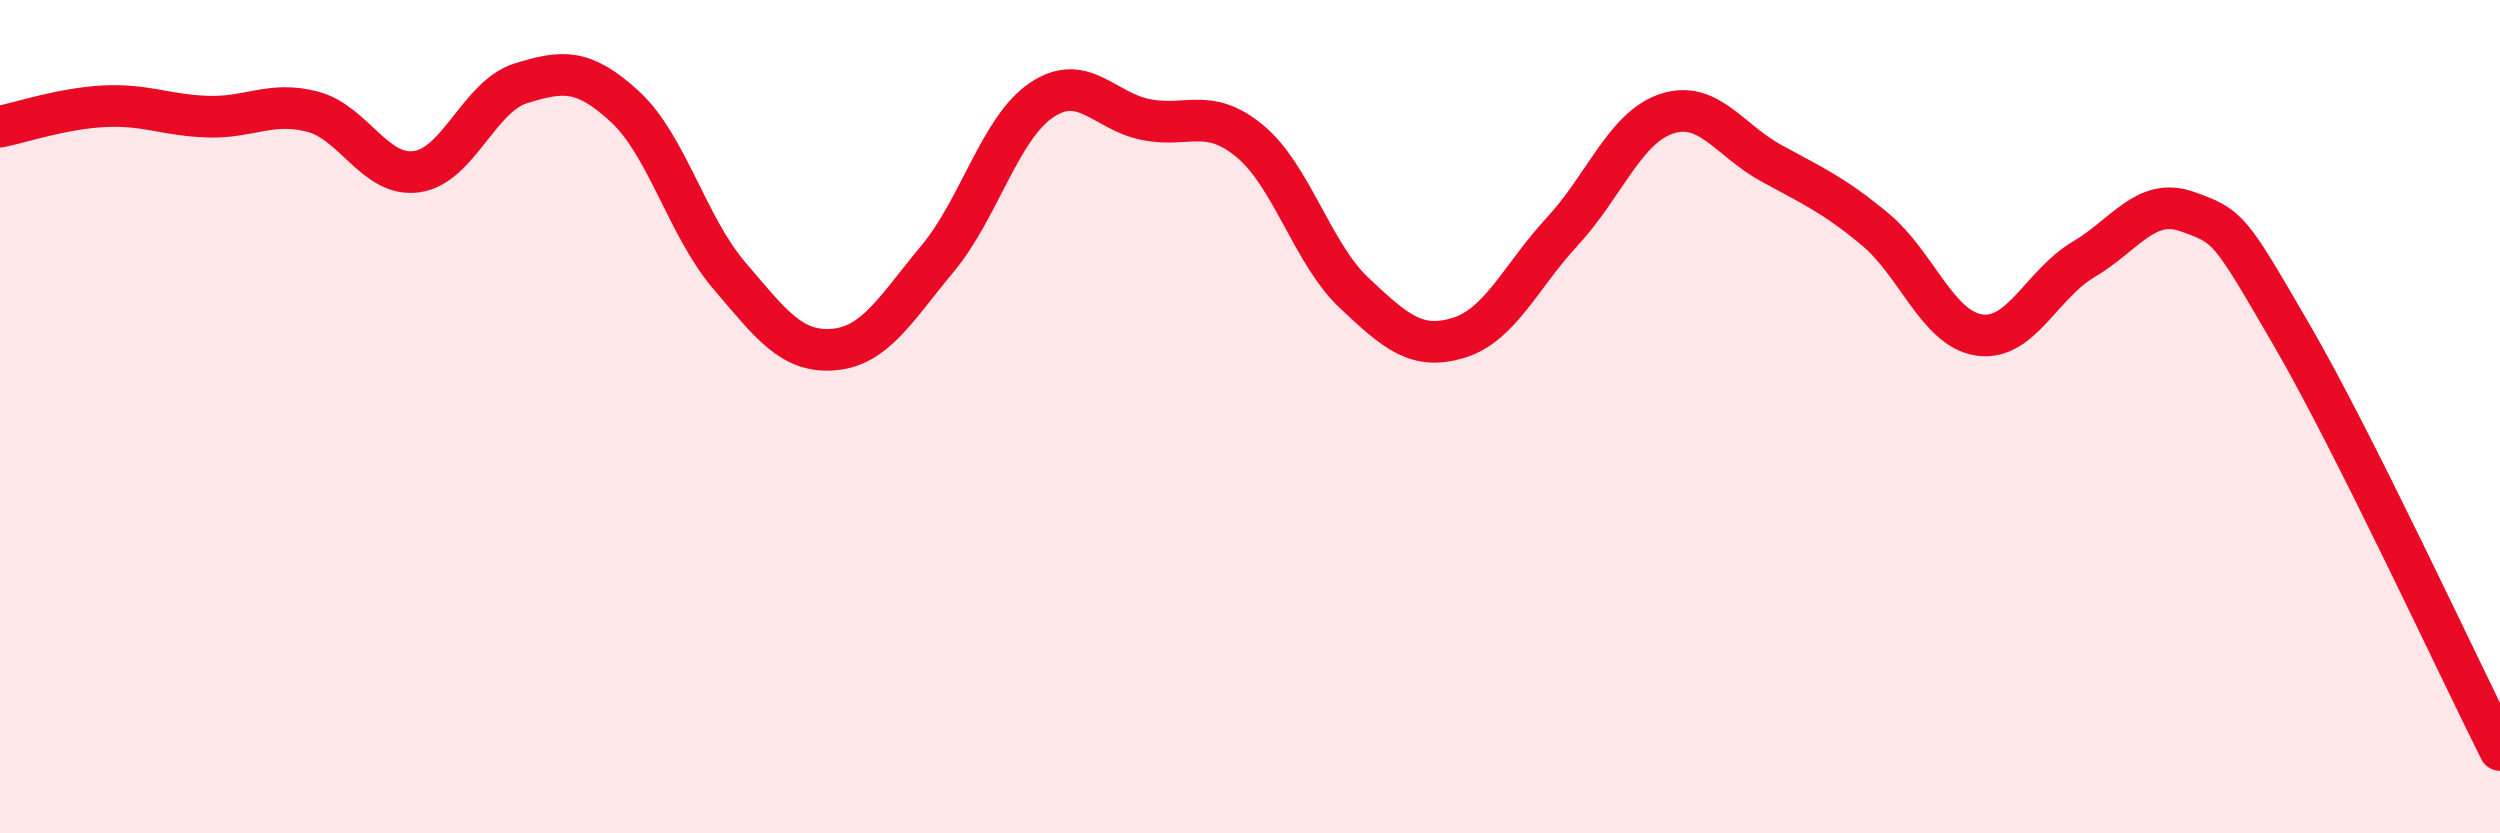
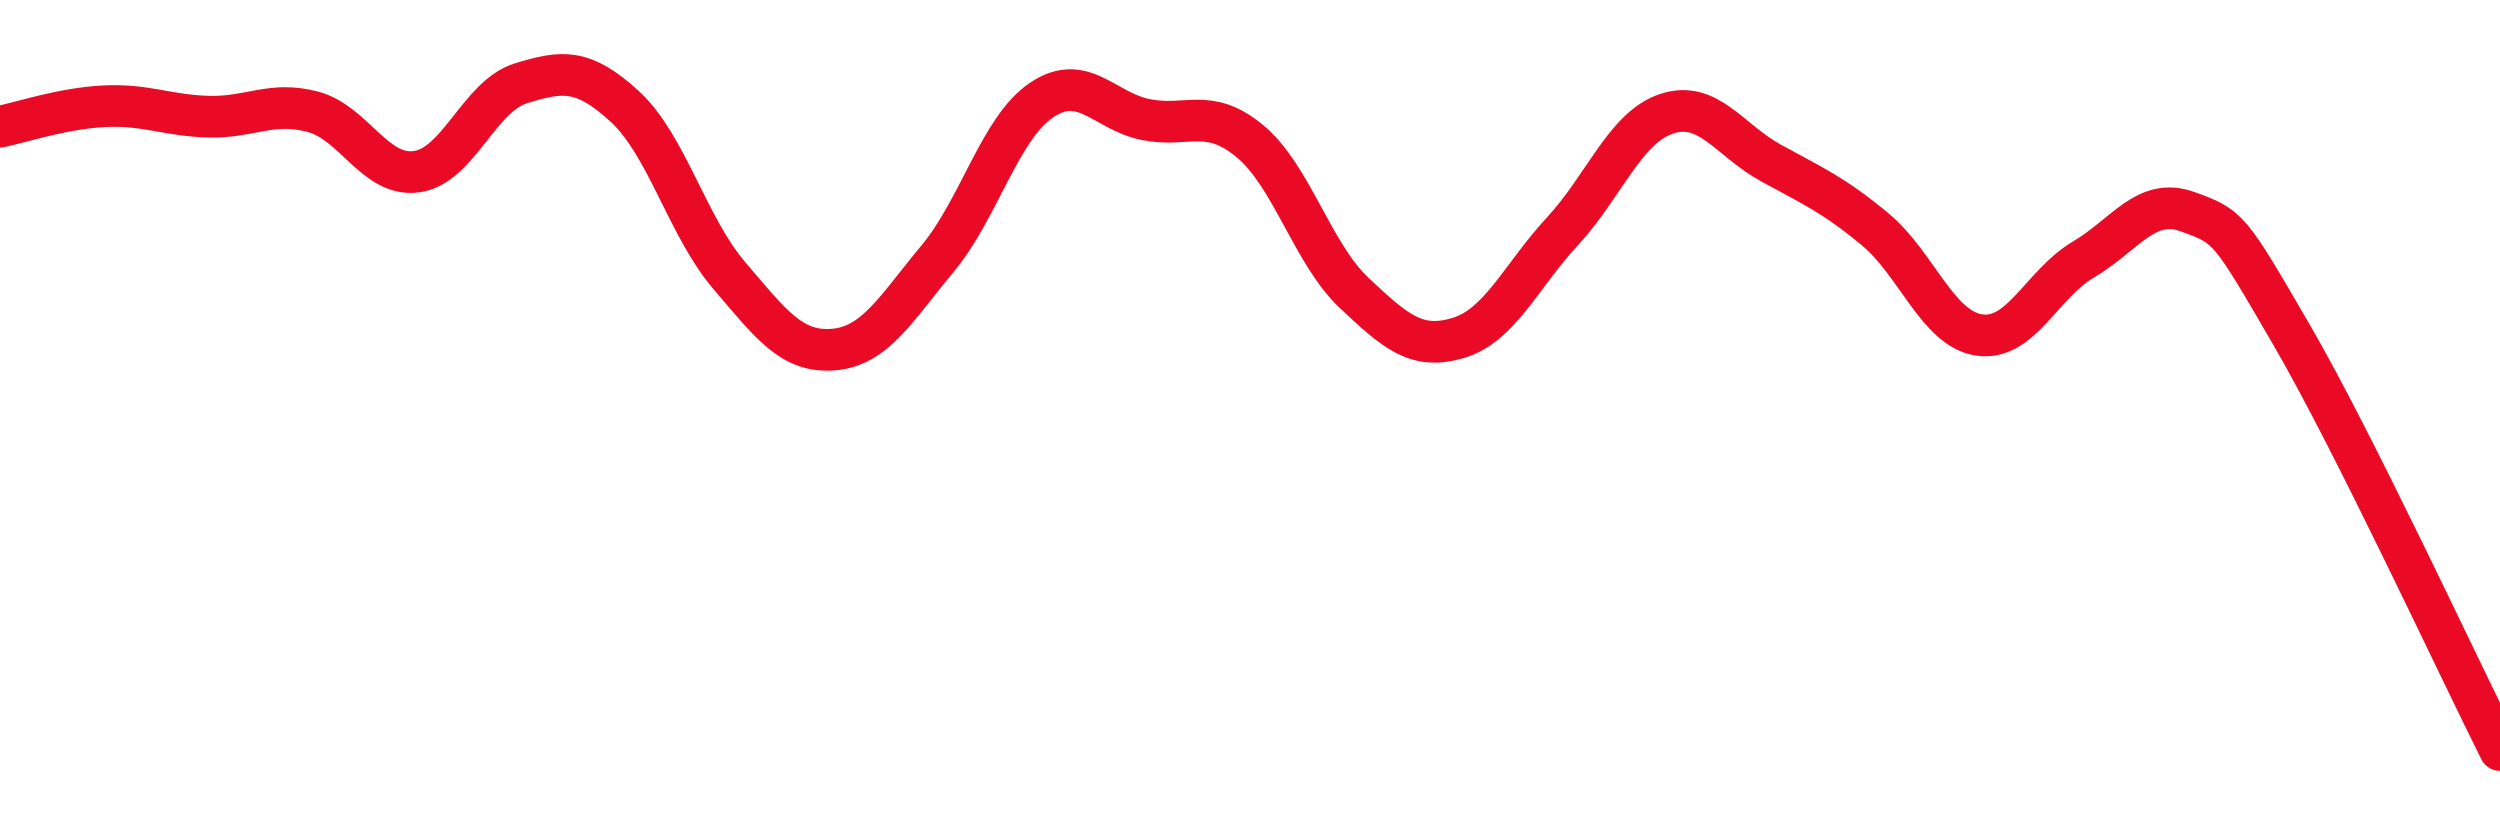
<svg xmlns="http://www.w3.org/2000/svg" width="60" height="20" viewBox="0 0 60 20">
-   <path d="M 0,3.04 C 0.5,2.94 1.5,2.6 2.5,2.55 C 3.5,2.5 4,2.77 5,2.8 C 6,2.83 6.5,2.42 7.5,2.68 C 8.5,2.94 9,4.26 10,4.12 C 11,3.98 11.5,2.31 12.5,2 C 13.5,1.69 14,1.64 15,2.56 C 16,3.48 16.5,5.44 17.5,6.61 C 18.5,7.78 19,8.47 20,8.39 C 21,8.31 21.5,7.41 22.5,6.21 C 23.5,5.01 24,3.07 25,2.4 C 26,1.73 26.5,2.67 27.5,2.87 C 28.5,3.07 29,2.56 30,3.39 C 31,4.22 31.5,6.09 32.5,7.03 C 33.5,7.97 34,8.41 35,8.11 C 36,7.81 36.5,6.63 37.5,5.55 C 38.5,4.47 39,3.06 40,2.73 C 41,2.4 41.5,3.36 42.5,3.91 C 43.5,4.46 44,4.67 45,5.5 C 46,6.33 46.5,7.89 47.5,8.04 C 48.5,8.19 49,6.82 50,6.23 C 51,5.64 51.5,4.72 52.5,5.08 C 53.5,5.44 53.5,5.46 55,8.04 C 56.5,10.62 59,16.01 60,18L60 20L0 20Z" fill="#EB0A25" opacity="0.1" stroke-linecap="round" stroke-linejoin="round" />
  <path d="M 0,3.04 C 0.5,2.94 1.5,2.6 2.5,2.55 C 3.5,2.5 4,2.77 5,2.8 C 6,2.83 6.5,2.42 7.5,2.68 C 8.5,2.94 9,4.26 10,4.12 C 11,3.98 11.5,2.31 12.5,2 C 13.5,1.69 14,1.64 15,2.56 C 16,3.48 16.5,5.44 17.5,6.61 C 18.5,7.78 19,8.47 20,8.39 C 21,8.31 21.5,7.41 22.5,6.21 C 23.5,5.01 24,3.07 25,2.4 C 26,1.73 26.5,2.67 27.5,2.87 C 28.5,3.07 29,2.56 30,3.39 C 31,4.22 31.5,6.09 32.5,7.03 C 33.5,7.97 34,8.41 35,8.11 C 36,7.81 36.5,6.63 37.5,5.55 C 38.5,4.47 39,3.06 40,2.73 C 41,2.4 41.5,3.36 42.5,3.91 C 43.5,4.46 44,4.67 45,5.5 C 46,6.33 46.5,7.89 47.5,8.04 C 48.5,8.19 49,6.82 50,6.23 C 51,5.64 51.5,4.72 52.5,5.08 C 53.5,5.44 53.5,5.46 55,8.04 C 56.5,10.62 59,16.01 60,18" stroke="#EB0A25" stroke-width="1" fill="none" stroke-linecap="round" stroke-linejoin="round" />
</svg>